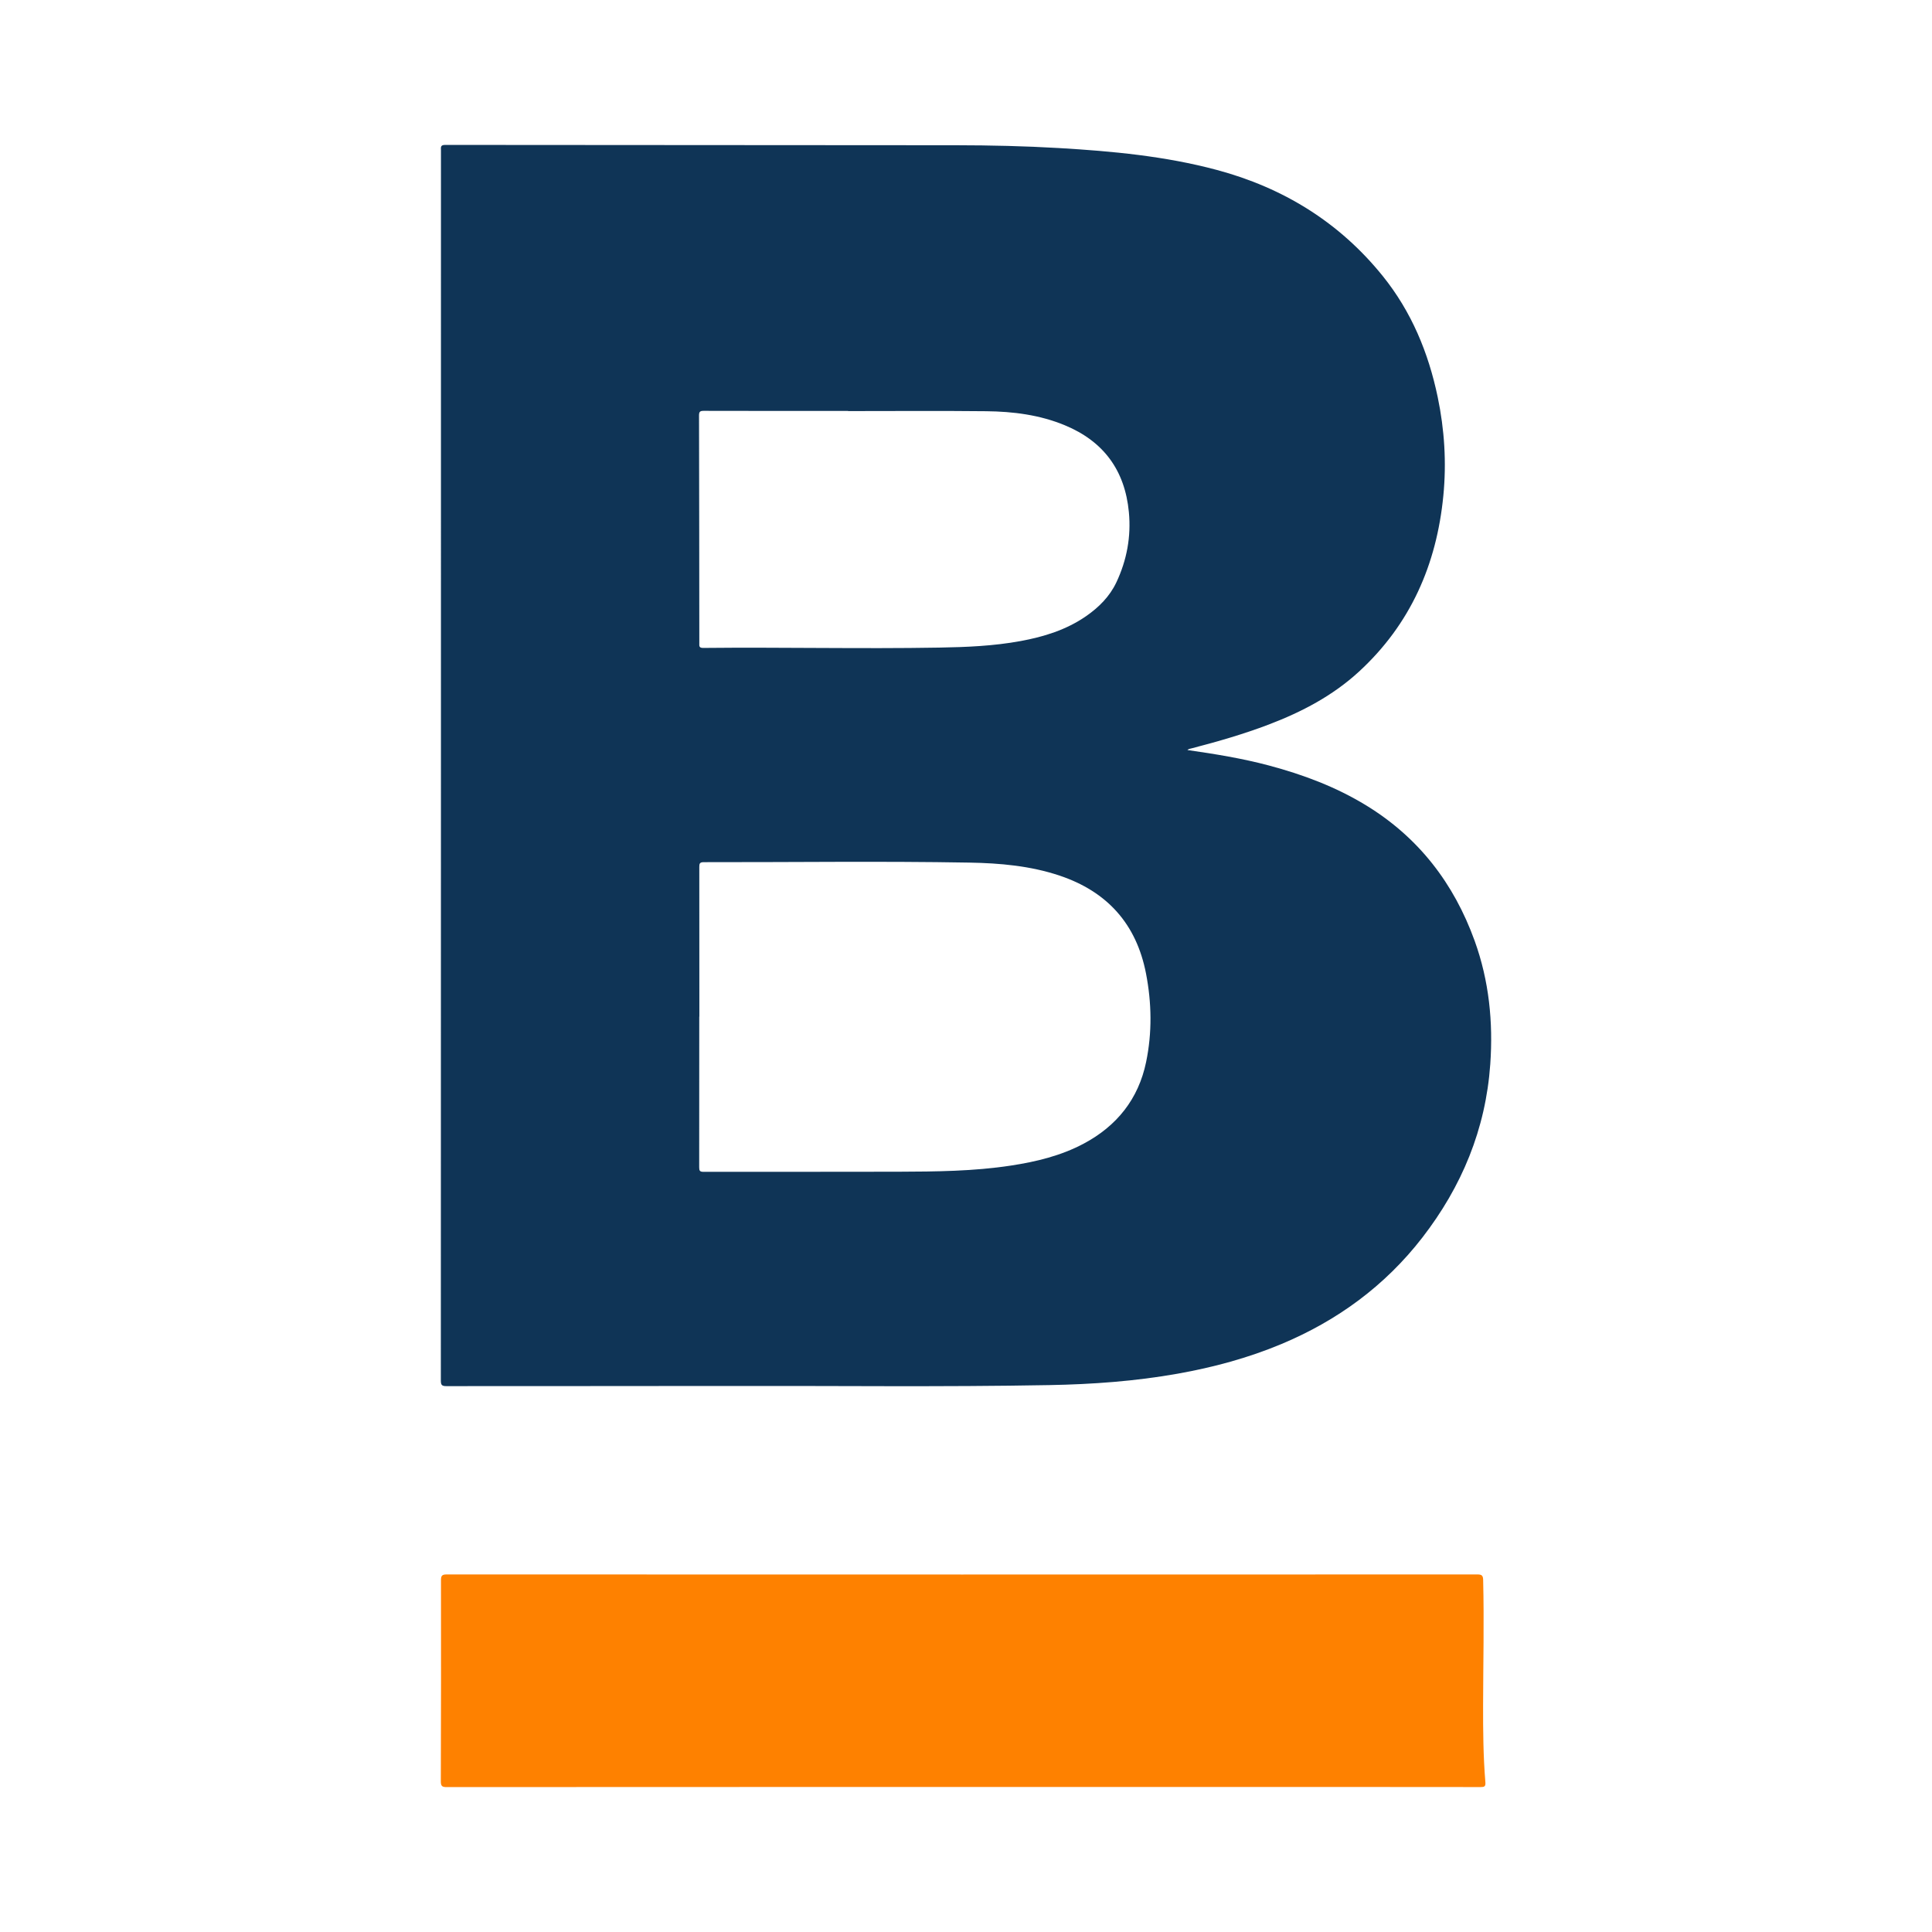
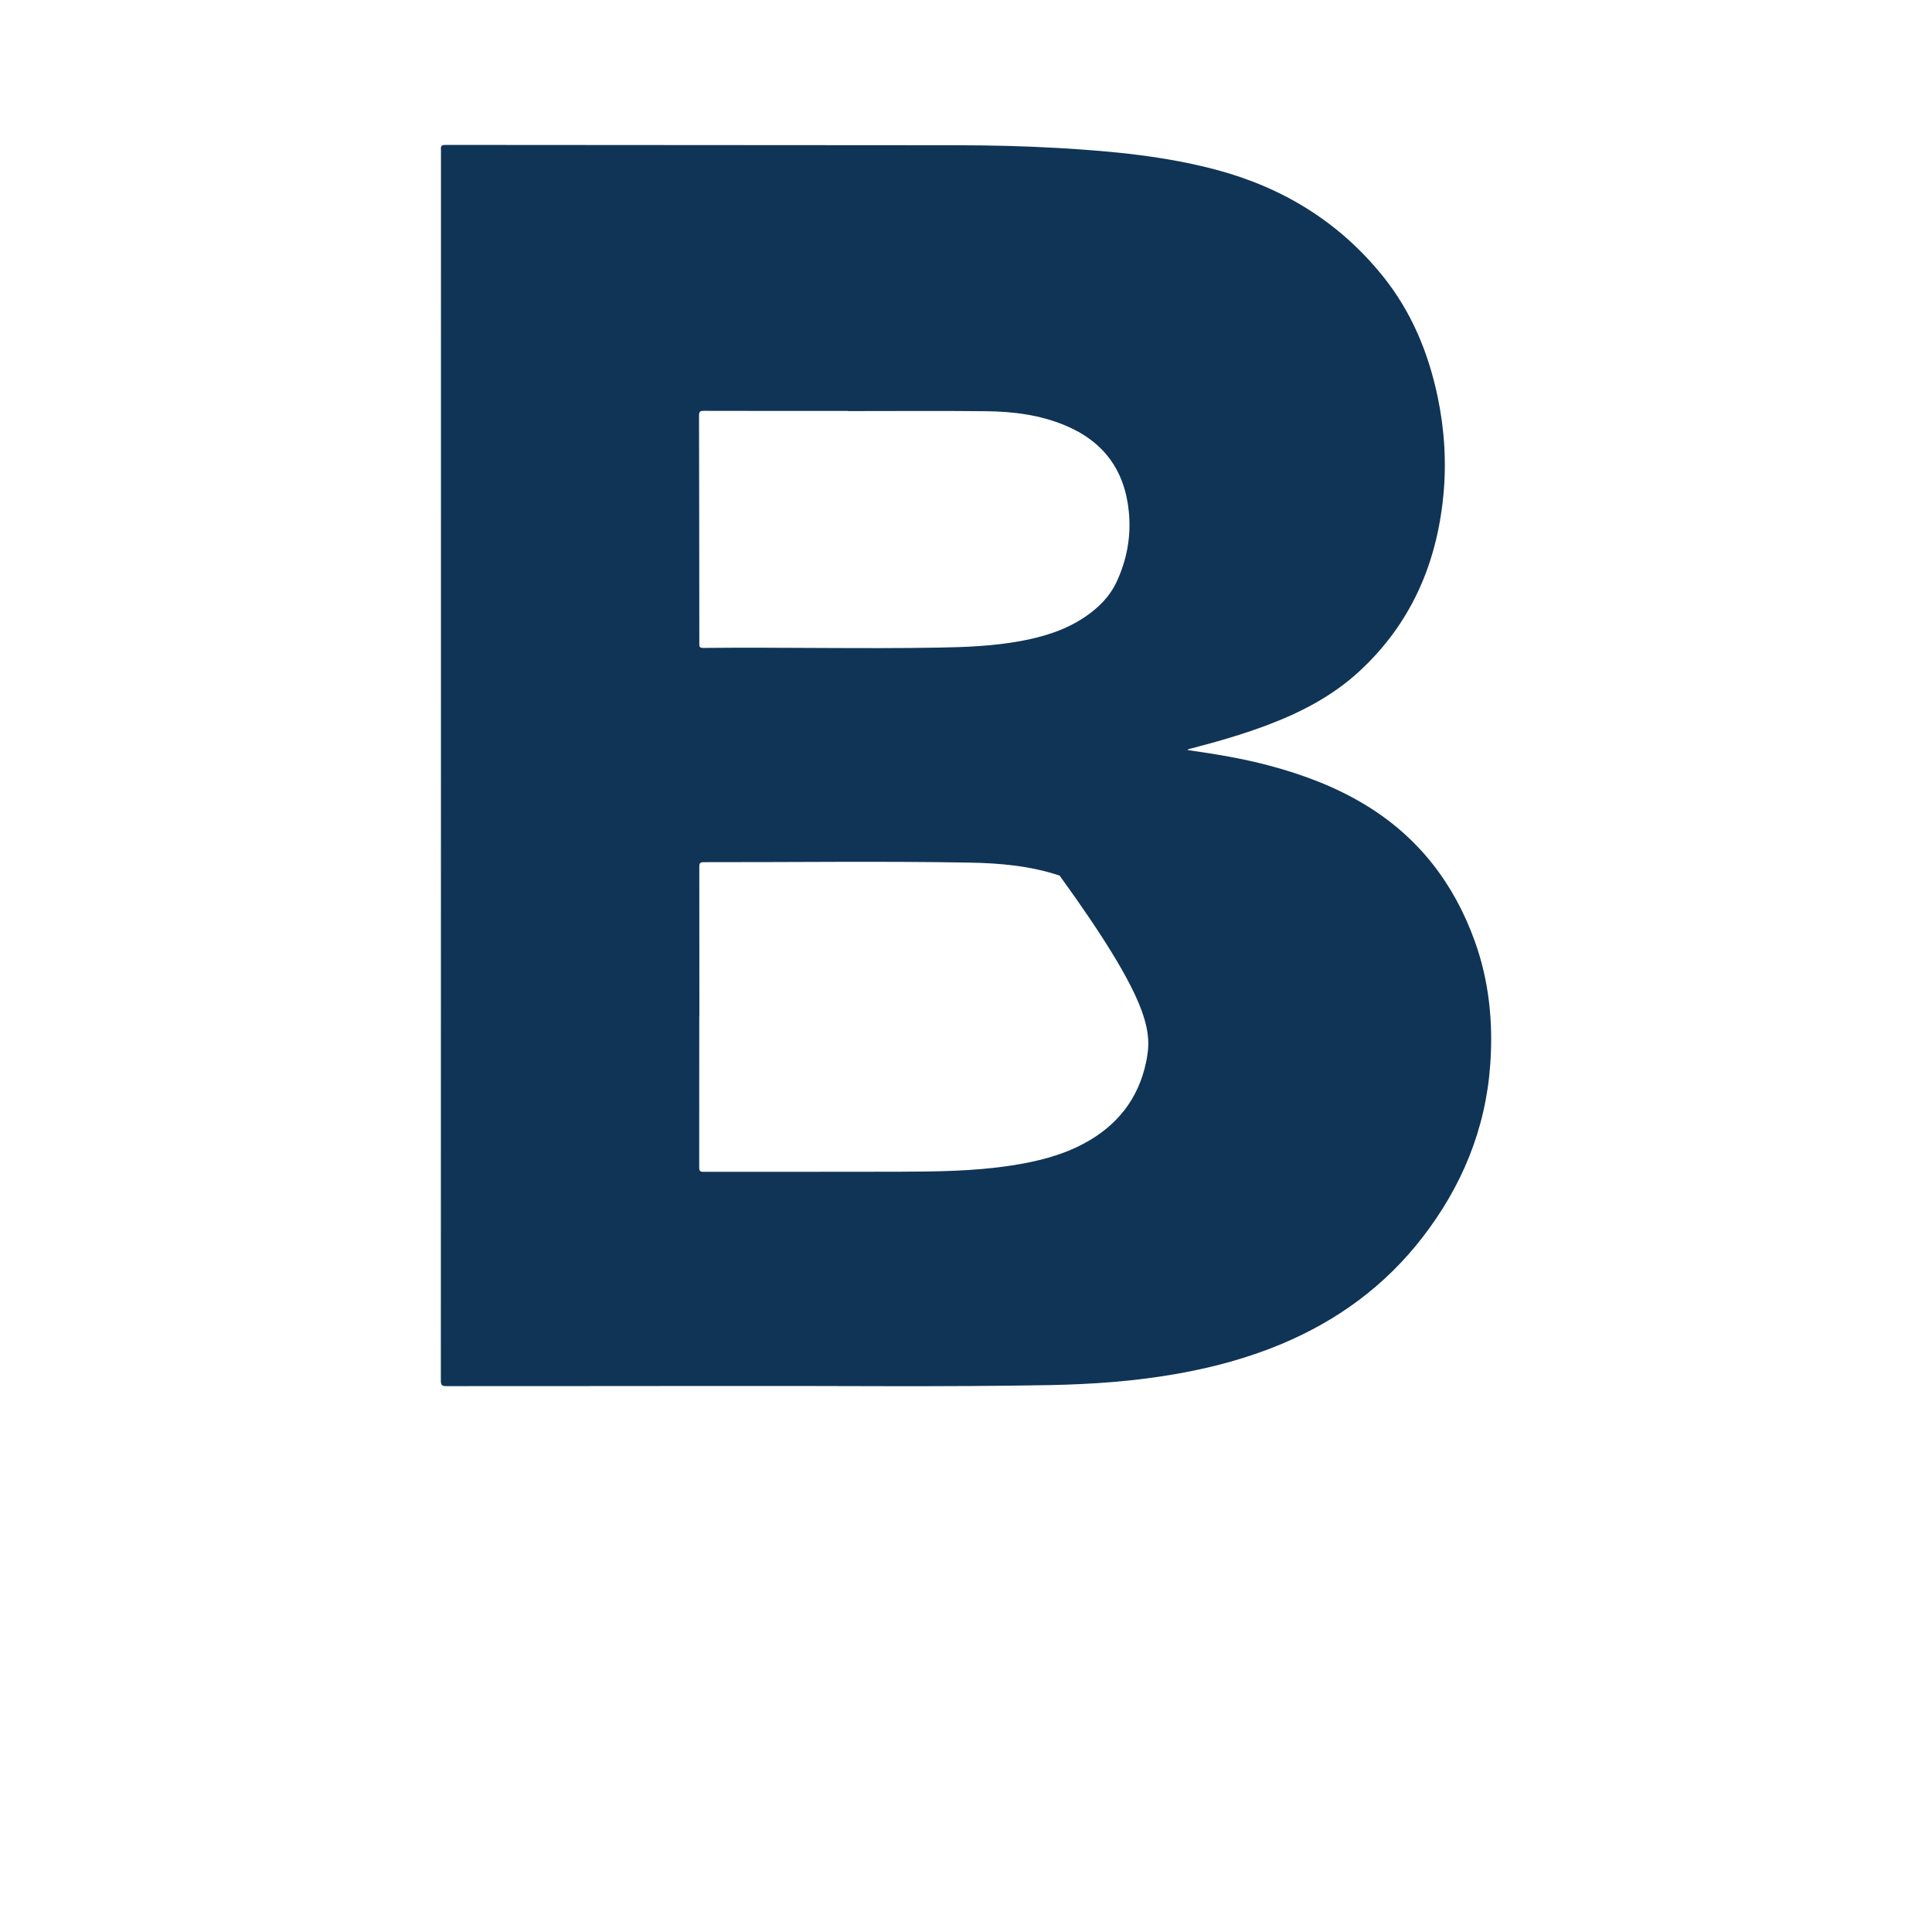
<svg xmlns="http://www.w3.org/2000/svg" version="1.1" id="Layer_1" x="0px" y="0px" width="200px" height="200px" viewBox="0 0 200 200" enable-background="new 0 0 200 200" xml:space="preserve">
  <g>
-     <path fill="#FE8100" d="M99.707,184.989c-17.819,0-35.639-0.002-53.458,0.011c-0.486,0-0.616-0.102-0.614-0.606   c0.024-6.934,0.026-13.869,0.016-20.803c-0.001-0.459,0.094-0.605,0.583-0.605c35.573,0.012,71.147,0.012,106.72,0.001   c0.455,0,0.571,0.129,0.582,0.57c0.106,4.311,0.004,8.623-0.006,12.934c-0.006,2.672,0.016,5.344,0.236,8.008   c0.037,0.444-0.113,0.498-0.501,0.497c-7.984-0.011-15.967-0.008-23.951-0.008C119.444,184.989,109.576,184.989,99.707,184.989z" />
-     <path fill="#0F3456" d="M152.656,97.395c-2.146-5.945-5.795-10.695-11.222-14.016c-3.138-1.92-6.542-3.194-10.081-4.137   c-2.766-0.737-5.587-1.191-8.435-1.601c0.145-0.13,0.31-0.14,0.466-0.18c2.691-0.698,5.36-1.468,7.961-2.459   c3.422-1.304,6.63-2.986,9.341-5.481c5.325-4.9,8.033-11.078,8.728-18.202c0.335-3.432,0.121-6.839-0.584-10.217   c-0.961-4.6-2.719-8.842-5.685-12.523c-4.5-5.585-10.324-9.155-17.203-10.994c-5.338-1.427-10.824-1.937-16.322-2.259   c-3.535-0.207-7.077-0.287-10.618-0.291c-17.64-0.019-35.28-0.014-52.92-0.034c-0.52-0.001-0.434,0.273-0.434,0.573   c0,42.444,0.001,84.888-0.012,127.333c0,0.471,0.103,0.585,0.58,0.584c9.672-0.016,19.345,0.006,29.017-0.017   c11.131-0.026,22.263,0.116,33.393-0.09c4.46-0.082,8.902-0.4,13.302-1.184c3.681-0.656,7.273-1.622,10.729-3.068   c5.797-2.427,10.718-6.028,14.573-11.006c4.096-5.289,6.57-11.24,7.042-17.959C154.579,105.806,154.149,101.529,152.656,97.395z    M72.846,42.53c4.983,0.014,9.966,0.009,14.949,0.009c0,0.005,0,0.011,0,0.016c4.77,0,9.54-0.037,14.309,0.014   c2.776,0.03,5.517,0.375,8.119,1.451c4.026,1.666,6.229,4.671,6.638,8.999c0.24,2.537-0.211,4.965-1.292,7.259   c-0.692,1.468-1.818,2.594-3.144,3.511c-2.046,1.414-4.362,2.13-6.779,2.574c-2.782,0.511-5.595,0.628-8.414,0.676   c-8.146,0.14-16.292-0.05-24.438,0.034c-0.455,0.005-0.401-0.226-0.401-0.506c-0.006-7.851-0.011-15.703-0.03-23.554   C72.362,42.628,72.461,42.529,72.846,42.53z M118.643,109.95c-0.792,3.812-3.021,6.61-6.46,8.44   c-2.357,1.254-4.905,1.868-7.522,2.268c-3.871,0.592-7.772,0.625-11.671,0.638c-6.721,0.022-13.443,0-20.164,0.012   c-0.391,0.001-0.447-0.13-0.446-0.476c0.01-5.197,0.007-10.393,0.007-15.59c0.004,0,0.007,0,0.011,0   c0-5.164,0.003-10.328-0.007-15.492c-0.001-0.353,0.046-0.5,0.463-0.499c9.164,0.013,18.328-0.116,27.491,0.045   c3.16,0.056,6.319,0.331,9.349,1.348c4.921,1.651,7.944,5.003,8.938,10.123C119.227,103.825,119.275,106.909,118.643,109.95z" />
+     <path fill="#0F3456" d="M152.656,97.395c-2.146-5.945-5.795-10.695-11.222-14.016c-3.138-1.92-6.542-3.194-10.081-4.137   c-2.766-0.737-5.587-1.191-8.435-1.601c0.145-0.13,0.31-0.14,0.466-0.18c2.691-0.698,5.36-1.468,7.961-2.459   c3.422-1.304,6.63-2.986,9.341-5.481c5.325-4.9,8.033-11.078,8.728-18.202c0.335-3.432,0.121-6.839-0.584-10.217   c-0.961-4.6-2.719-8.842-5.685-12.523c-4.5-5.585-10.324-9.155-17.203-10.994c-5.338-1.427-10.824-1.937-16.322-2.259   c-3.535-0.207-7.077-0.287-10.618-0.291c-17.64-0.019-35.28-0.014-52.92-0.034c-0.52-0.001-0.434,0.273-0.434,0.573   c0,42.444,0.001,84.888-0.012,127.333c0,0.471,0.103,0.585,0.58,0.584c9.672-0.016,19.345,0.006,29.017-0.017   c11.131-0.026,22.263,0.116,33.393-0.09c4.46-0.082,8.902-0.4,13.302-1.184c3.681-0.656,7.273-1.622,10.729-3.068   c5.797-2.427,10.718-6.028,14.573-11.006c4.096-5.289,6.57-11.24,7.042-17.959C154.579,105.806,154.149,101.529,152.656,97.395z    M72.846,42.53c4.983,0.014,9.966,0.009,14.949,0.009c0,0.005,0,0.011,0,0.016c4.77,0,9.54-0.037,14.309,0.014   c2.776,0.03,5.517,0.375,8.119,1.451c4.026,1.666,6.229,4.671,6.638,8.999c0.24,2.537-0.211,4.965-1.292,7.259   c-0.692,1.468-1.818,2.594-3.144,3.511c-2.046,1.414-4.362,2.13-6.779,2.574c-2.782,0.511-5.595,0.628-8.414,0.676   c-8.146,0.14-16.292-0.05-24.438,0.034c-0.455,0.005-0.401-0.226-0.401-0.506c-0.006-7.851-0.011-15.703-0.03-23.554   C72.362,42.628,72.461,42.529,72.846,42.53z M118.643,109.95c-0.792,3.812-3.021,6.61-6.46,8.44   c-2.357,1.254-4.905,1.868-7.522,2.268c-3.871,0.592-7.772,0.625-11.671,0.638c-6.721,0.022-13.443,0-20.164,0.012   c-0.391,0.001-0.447-0.13-0.446-0.476c0.01-5.197,0.007-10.393,0.007-15.59c0.004,0,0.007,0,0.011,0   c0-5.164,0.003-10.328-0.007-15.492c-0.001-0.353,0.046-0.5,0.463-0.499c9.164,0.013,18.328-0.116,27.491,0.045   c3.16,0.056,6.319,0.331,9.349,1.348C119.227,103.825,119.275,106.909,118.643,109.95z" />
  </g>
</svg>